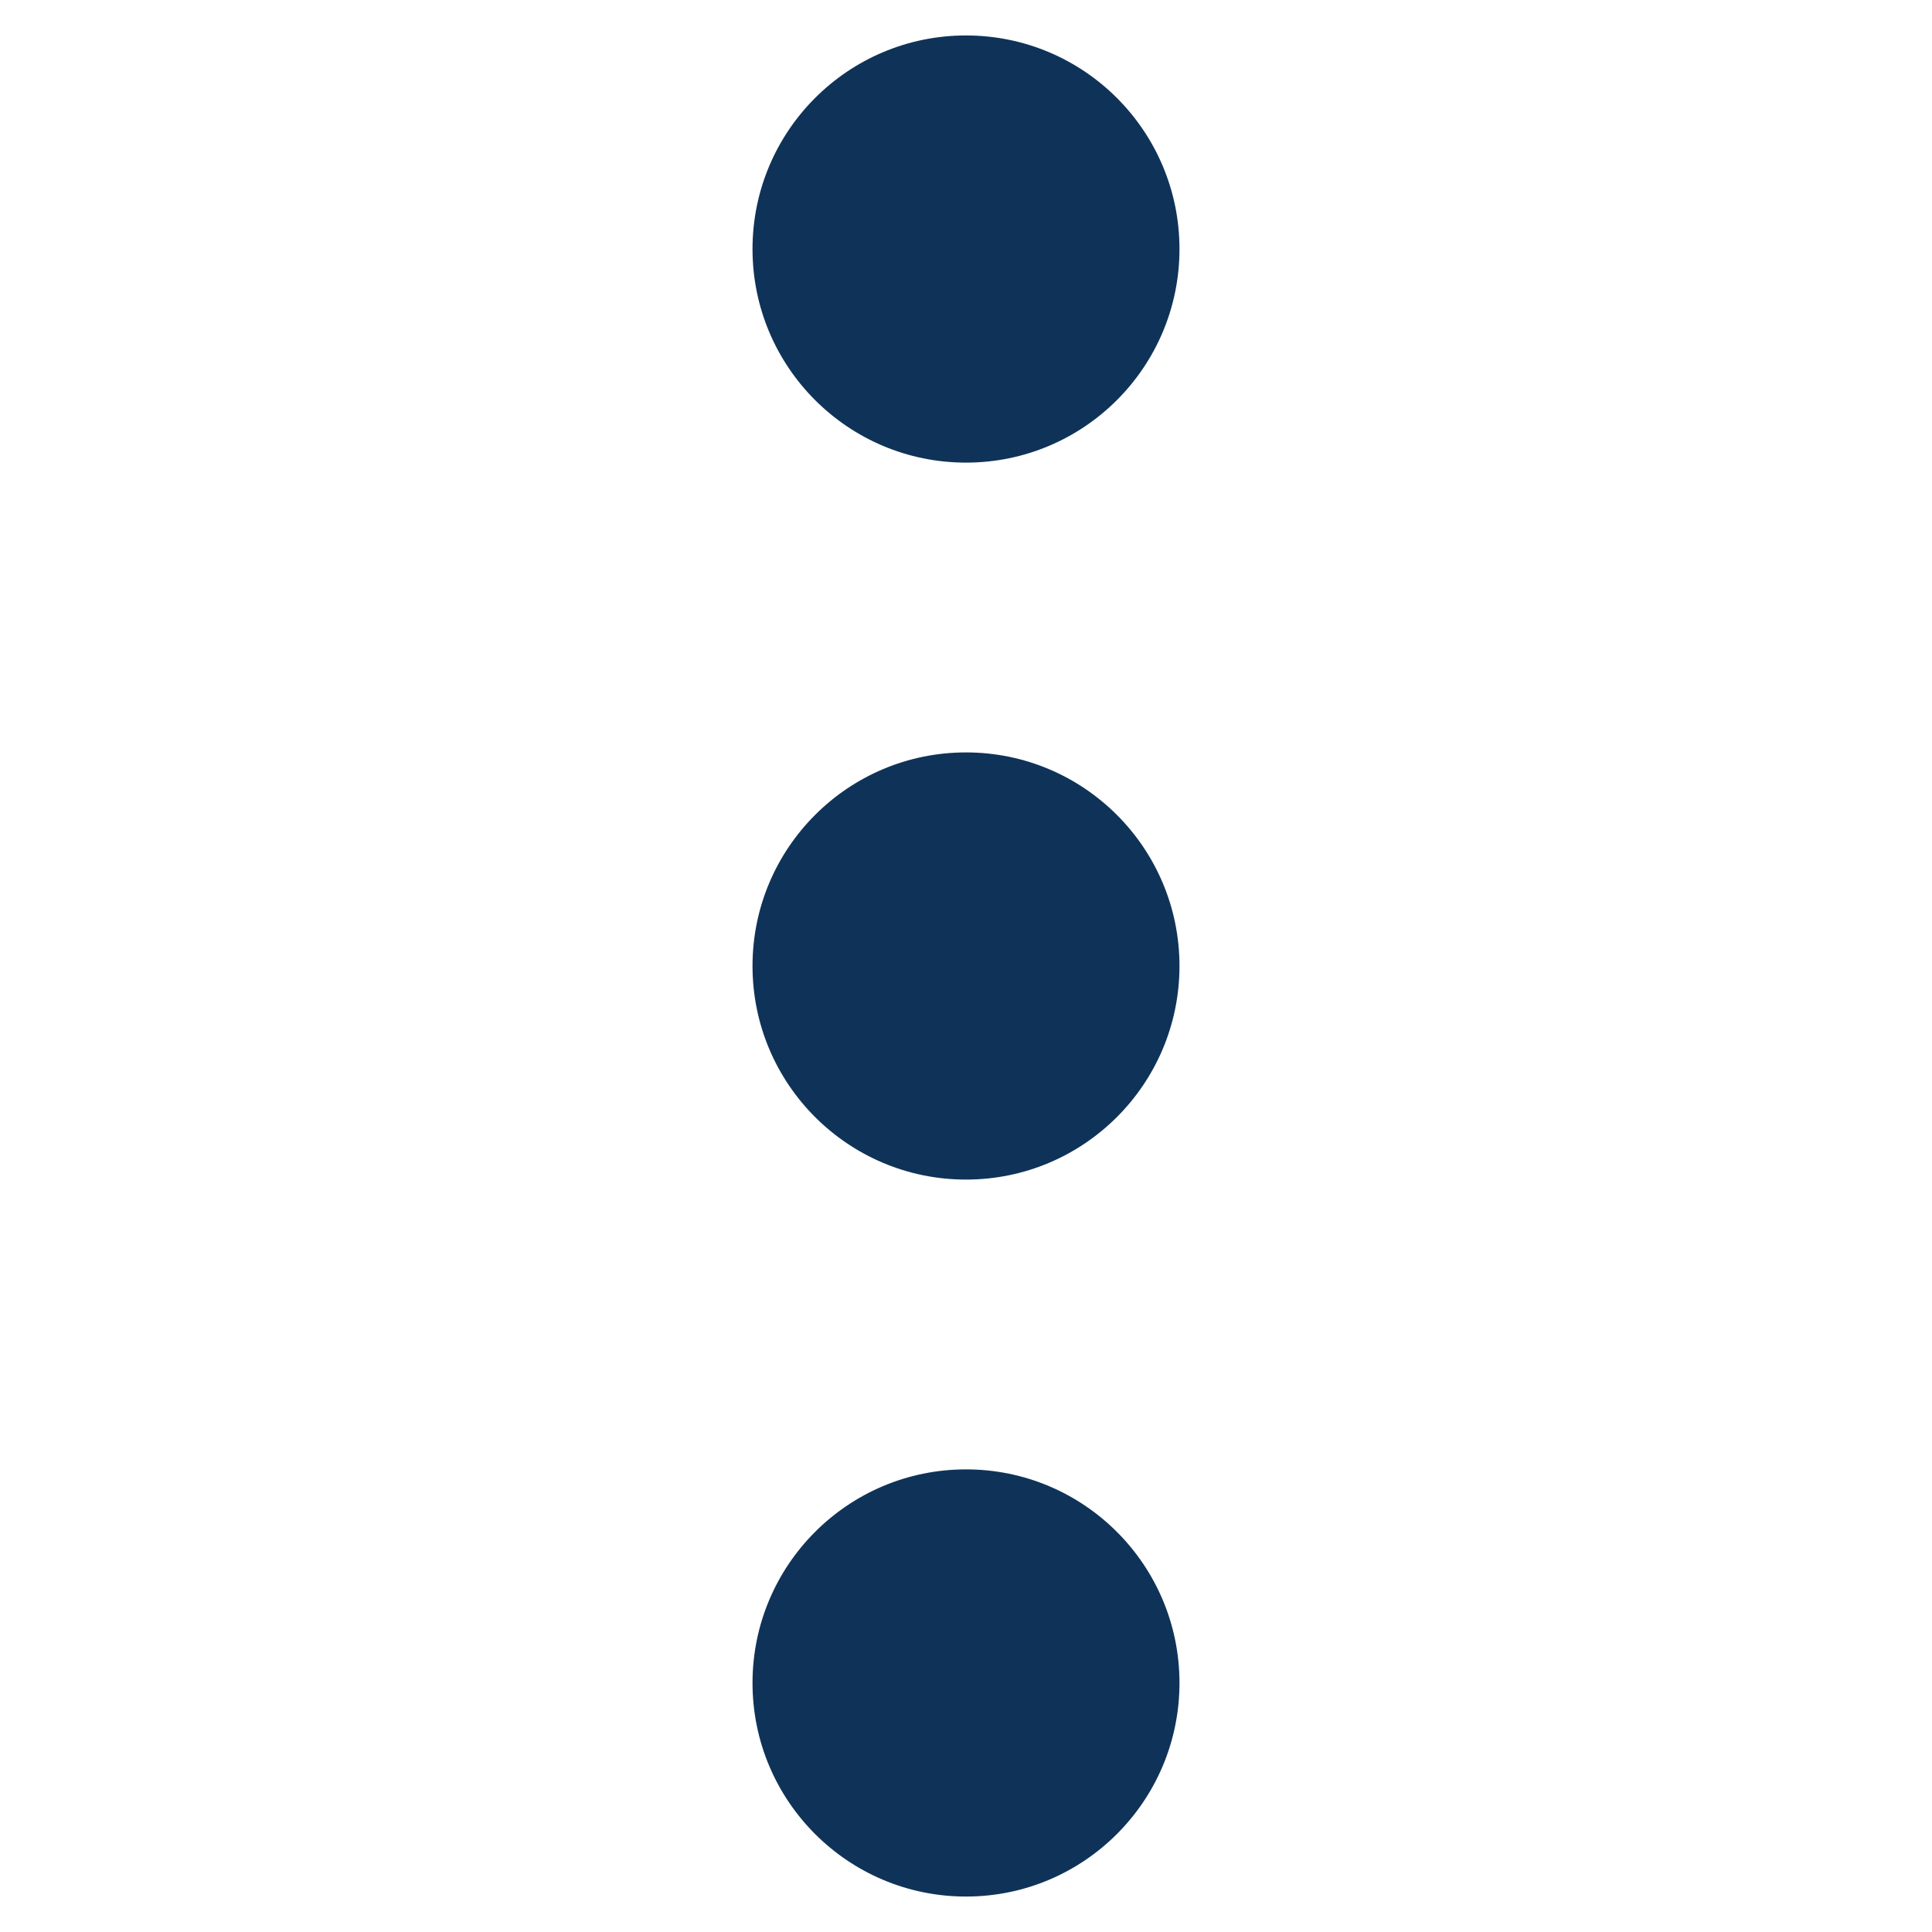
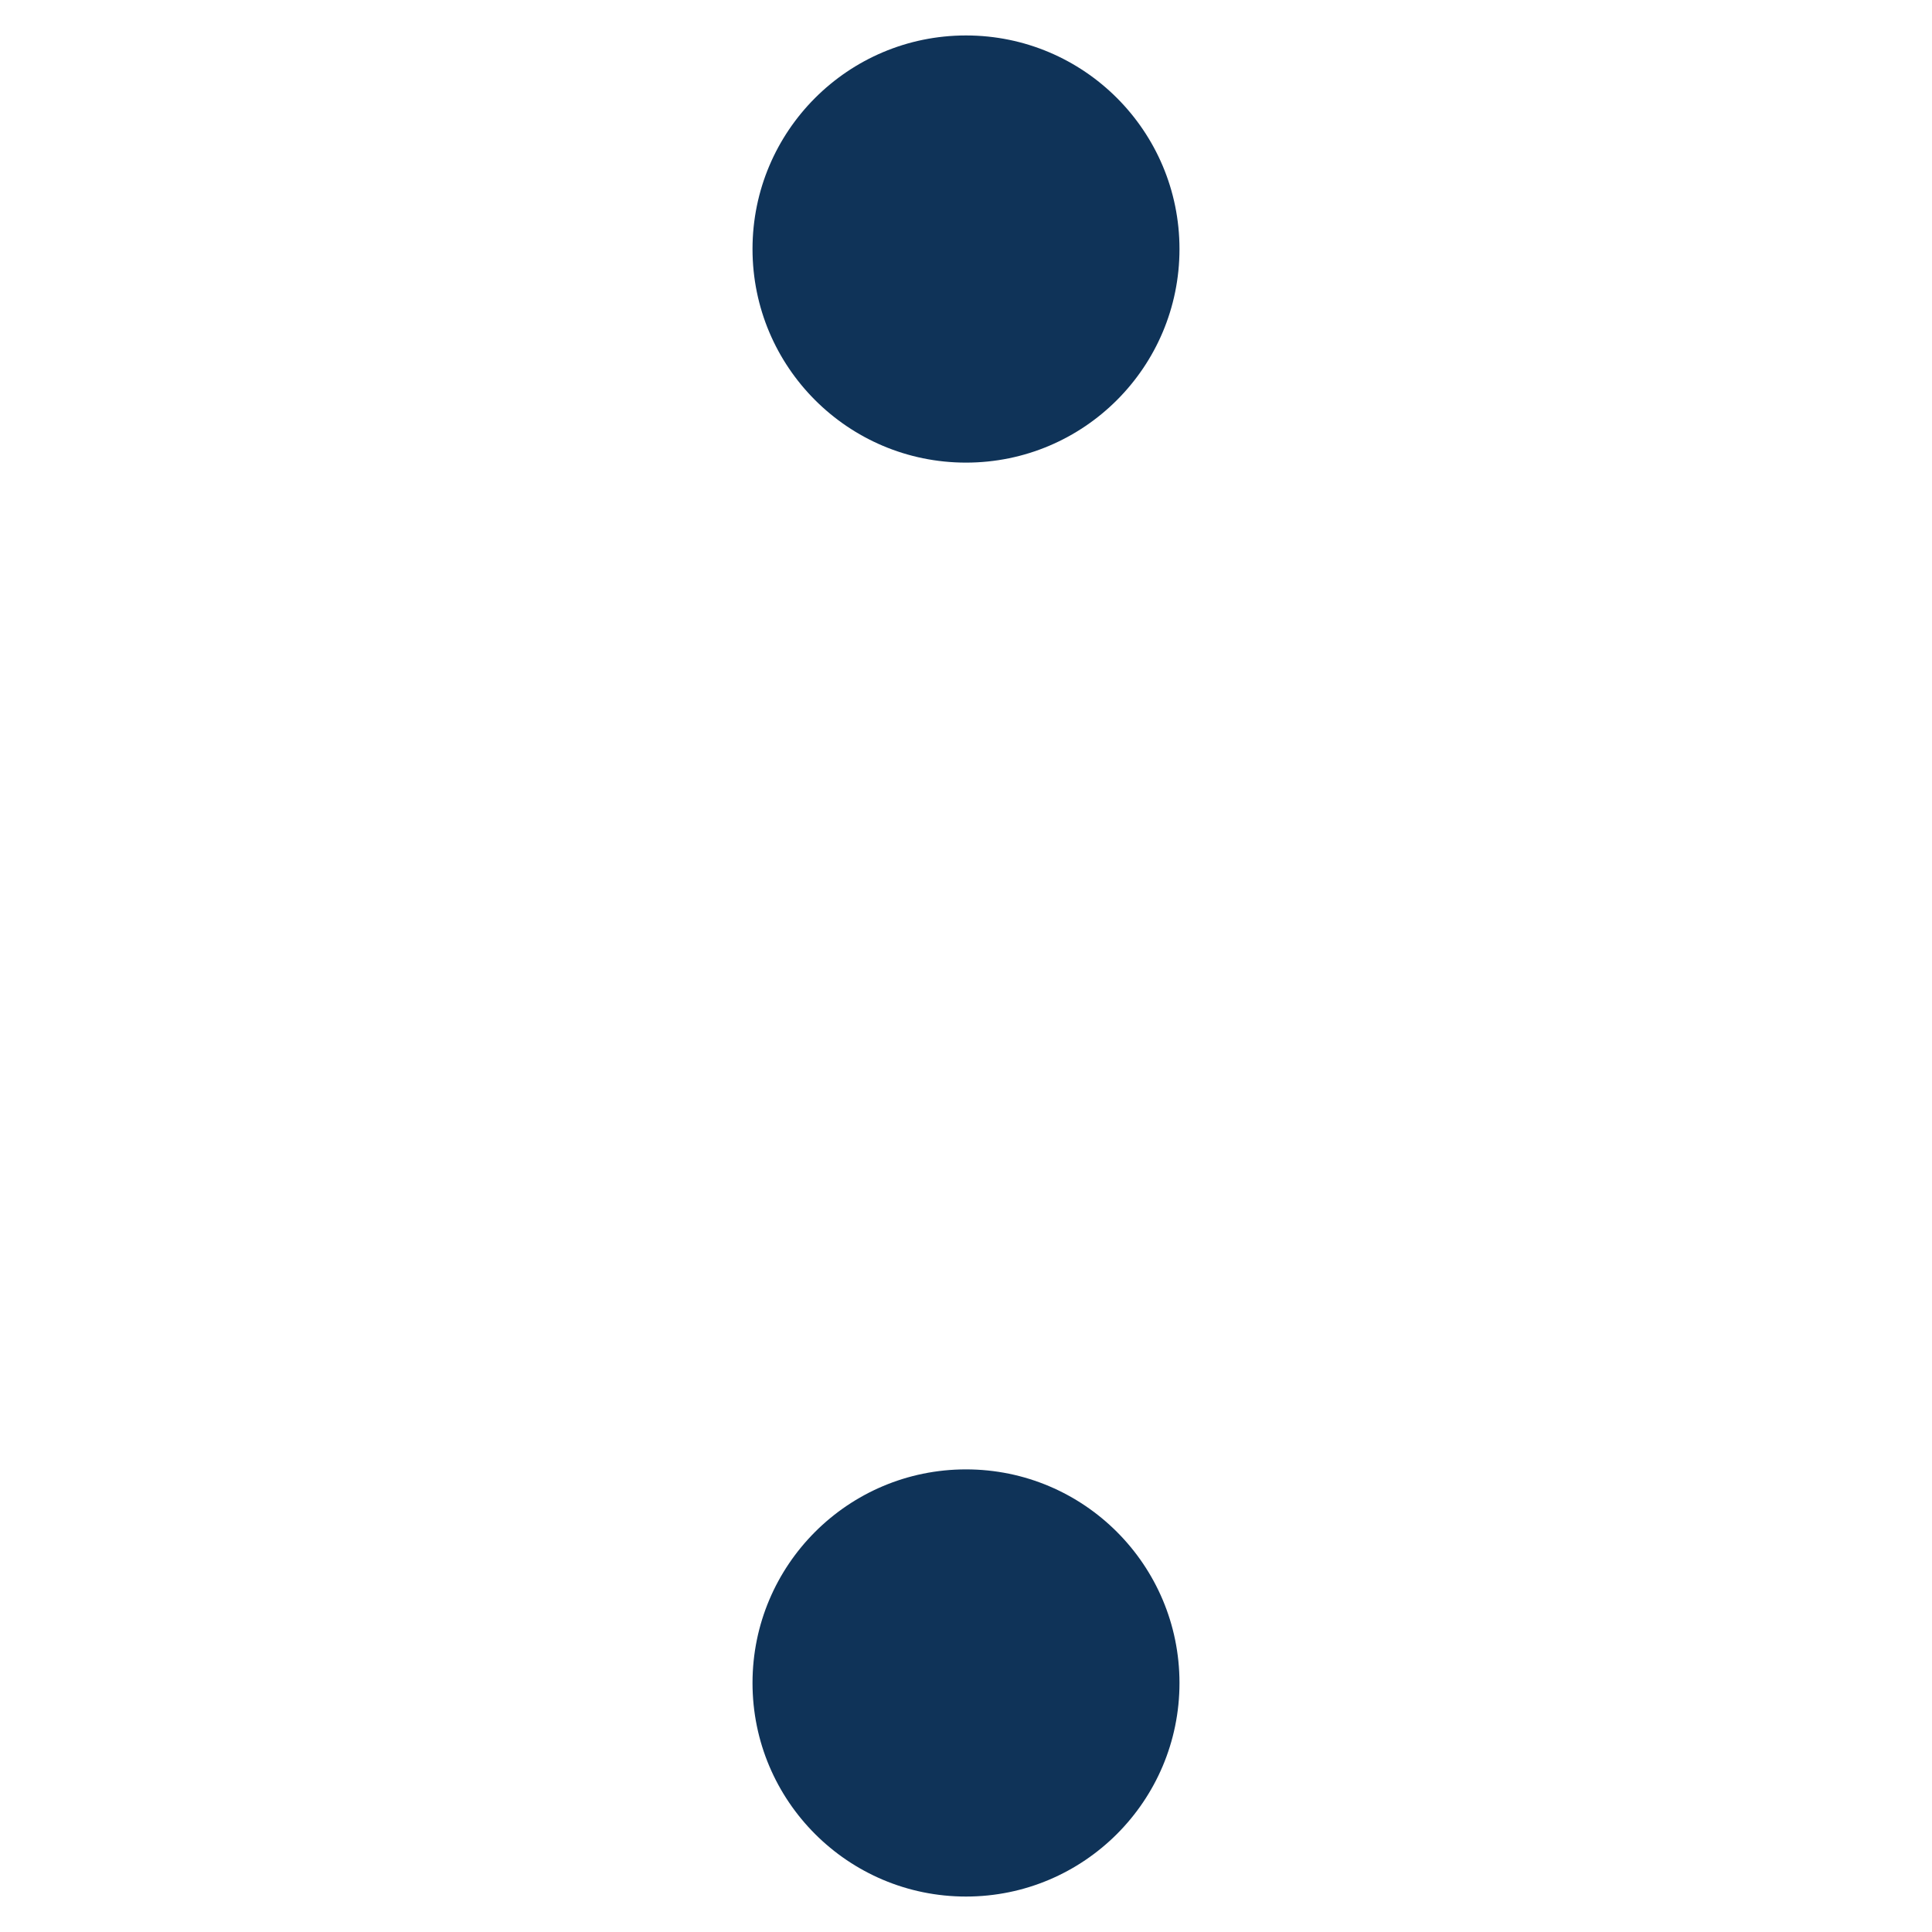
<svg xmlns="http://www.w3.org/2000/svg" width="20" height="20" viewBox="0 0 20 20" fill="none">
  <ellipse cx="10" cy="2.578" rx="2.21" ry="2.211" fill="#0F3358" />
-   <ellipse cx="10" cy="10" rx="2.21" ry="2.211" fill="#0F3358" />
  <ellipse cx="10" cy="17.422" rx="2.21" ry="2.211" fill="#0F3358" />
</svg>